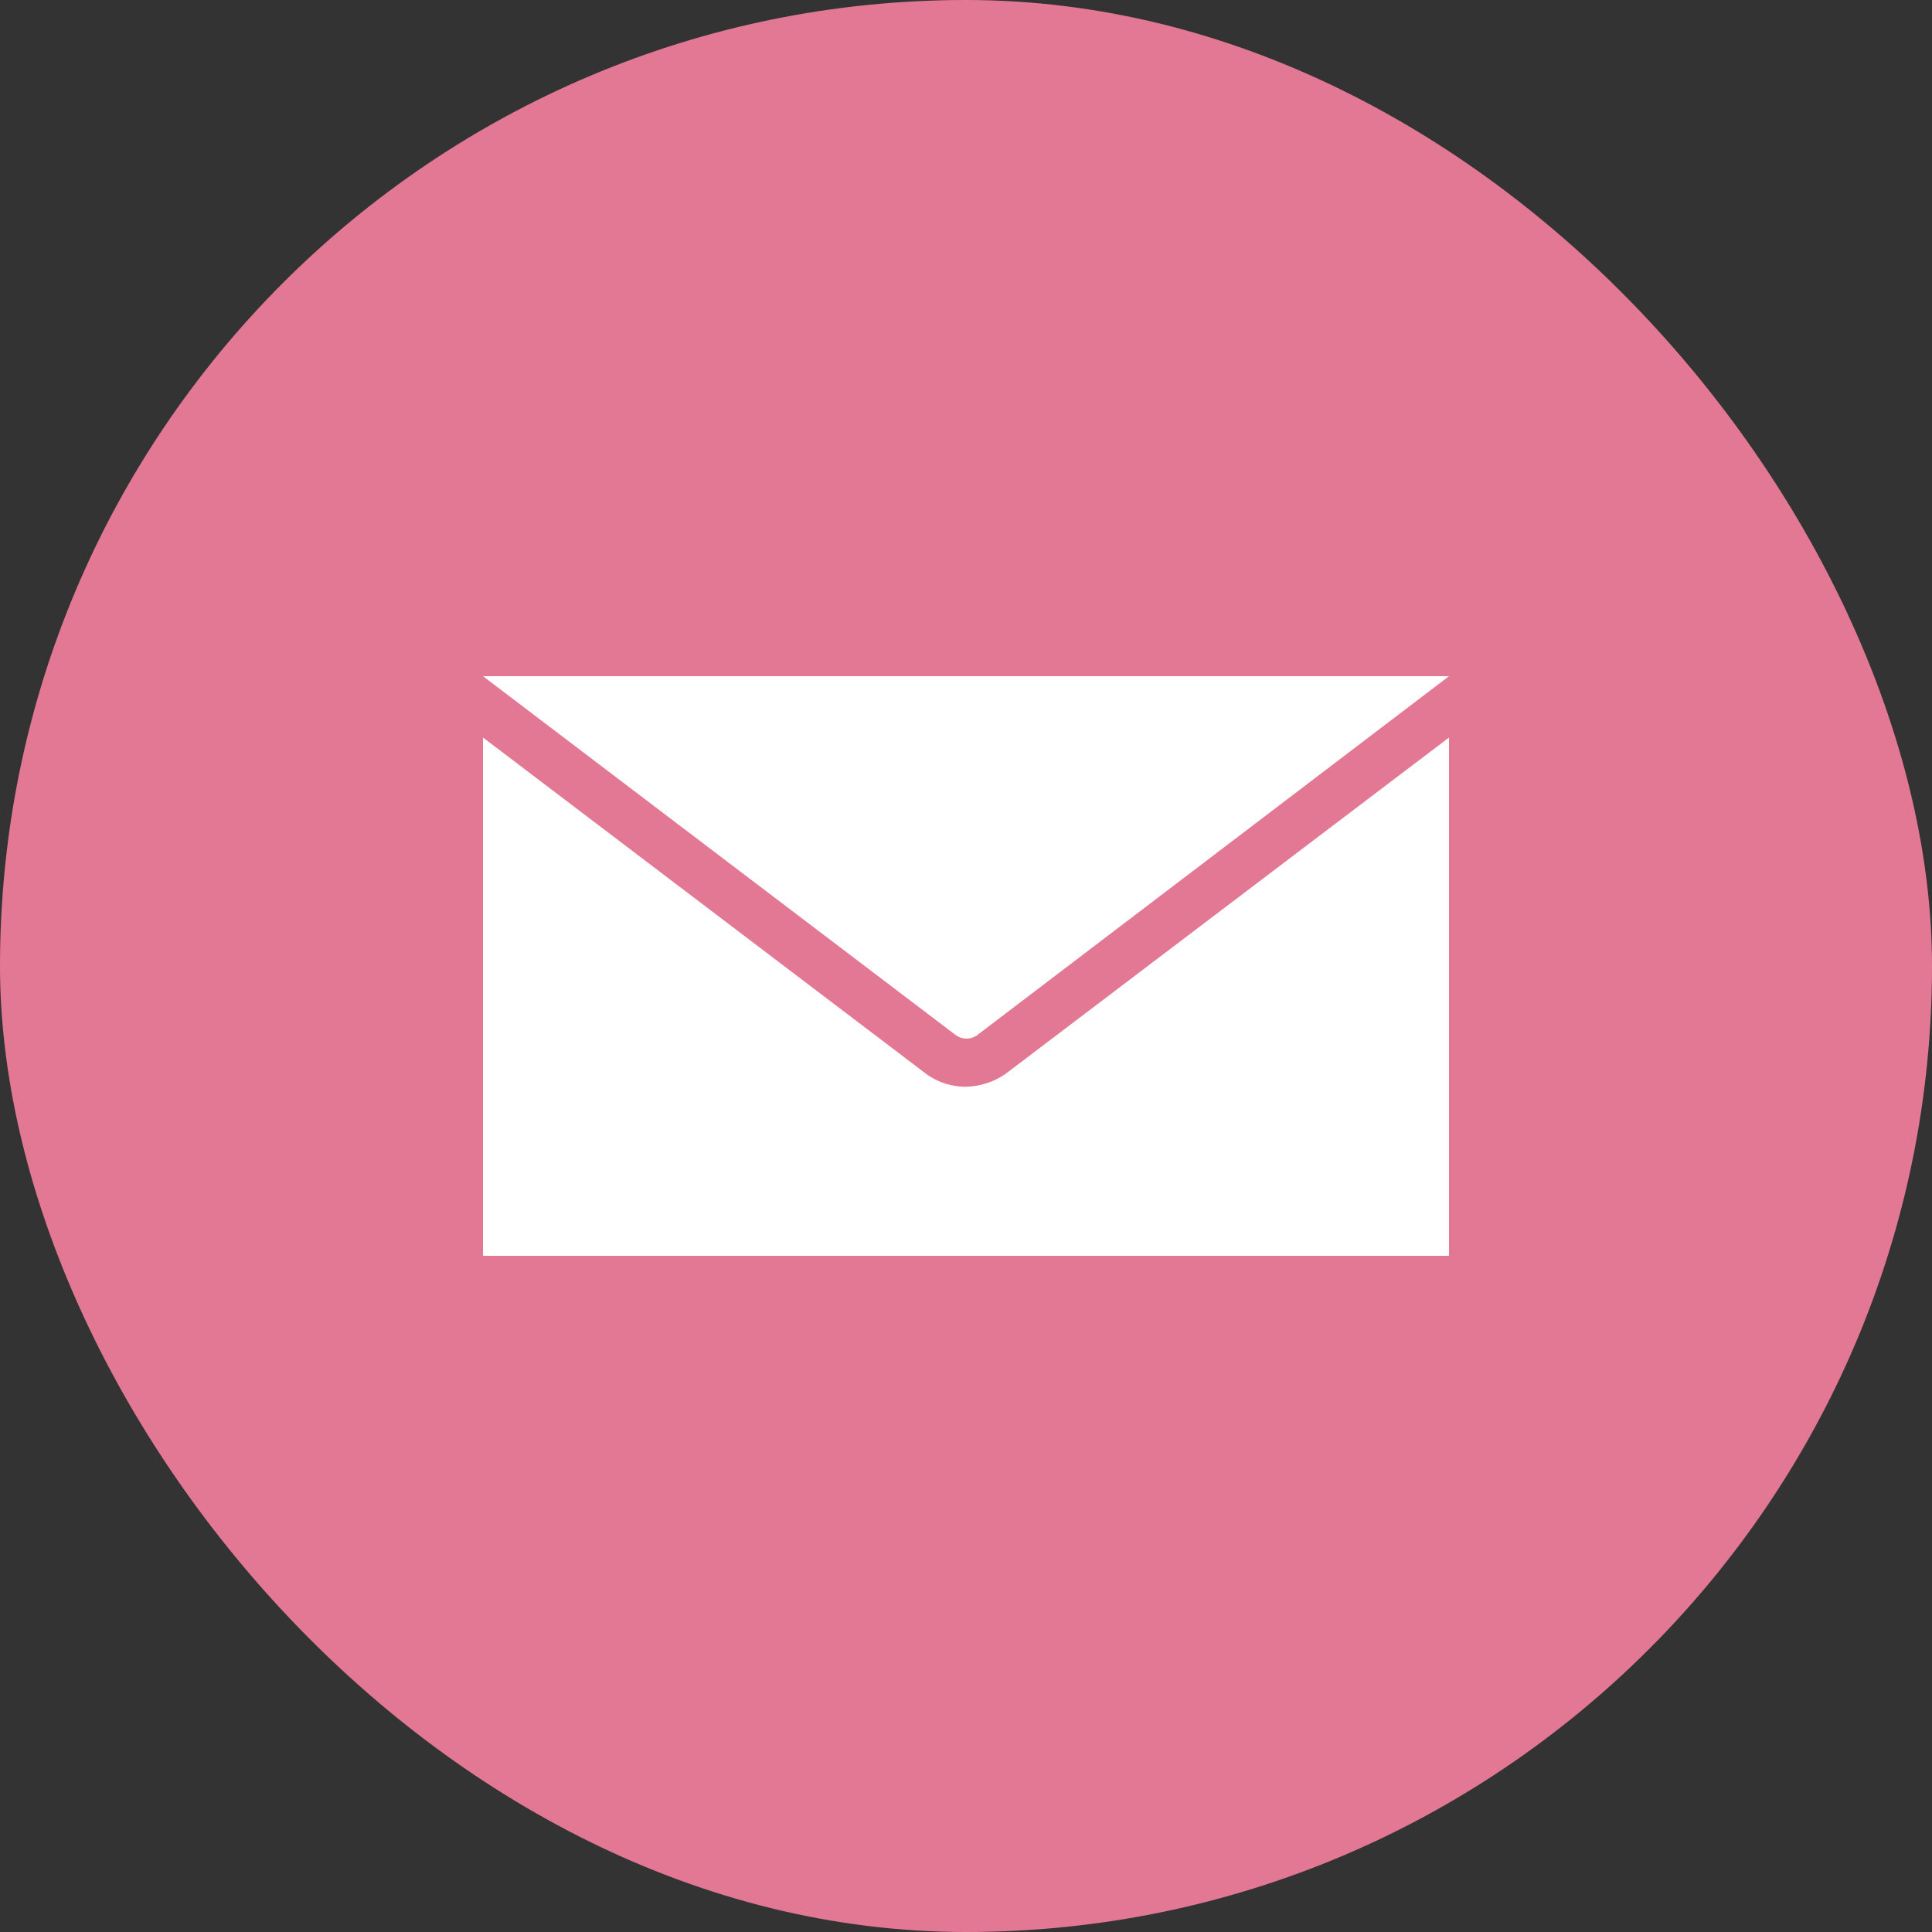
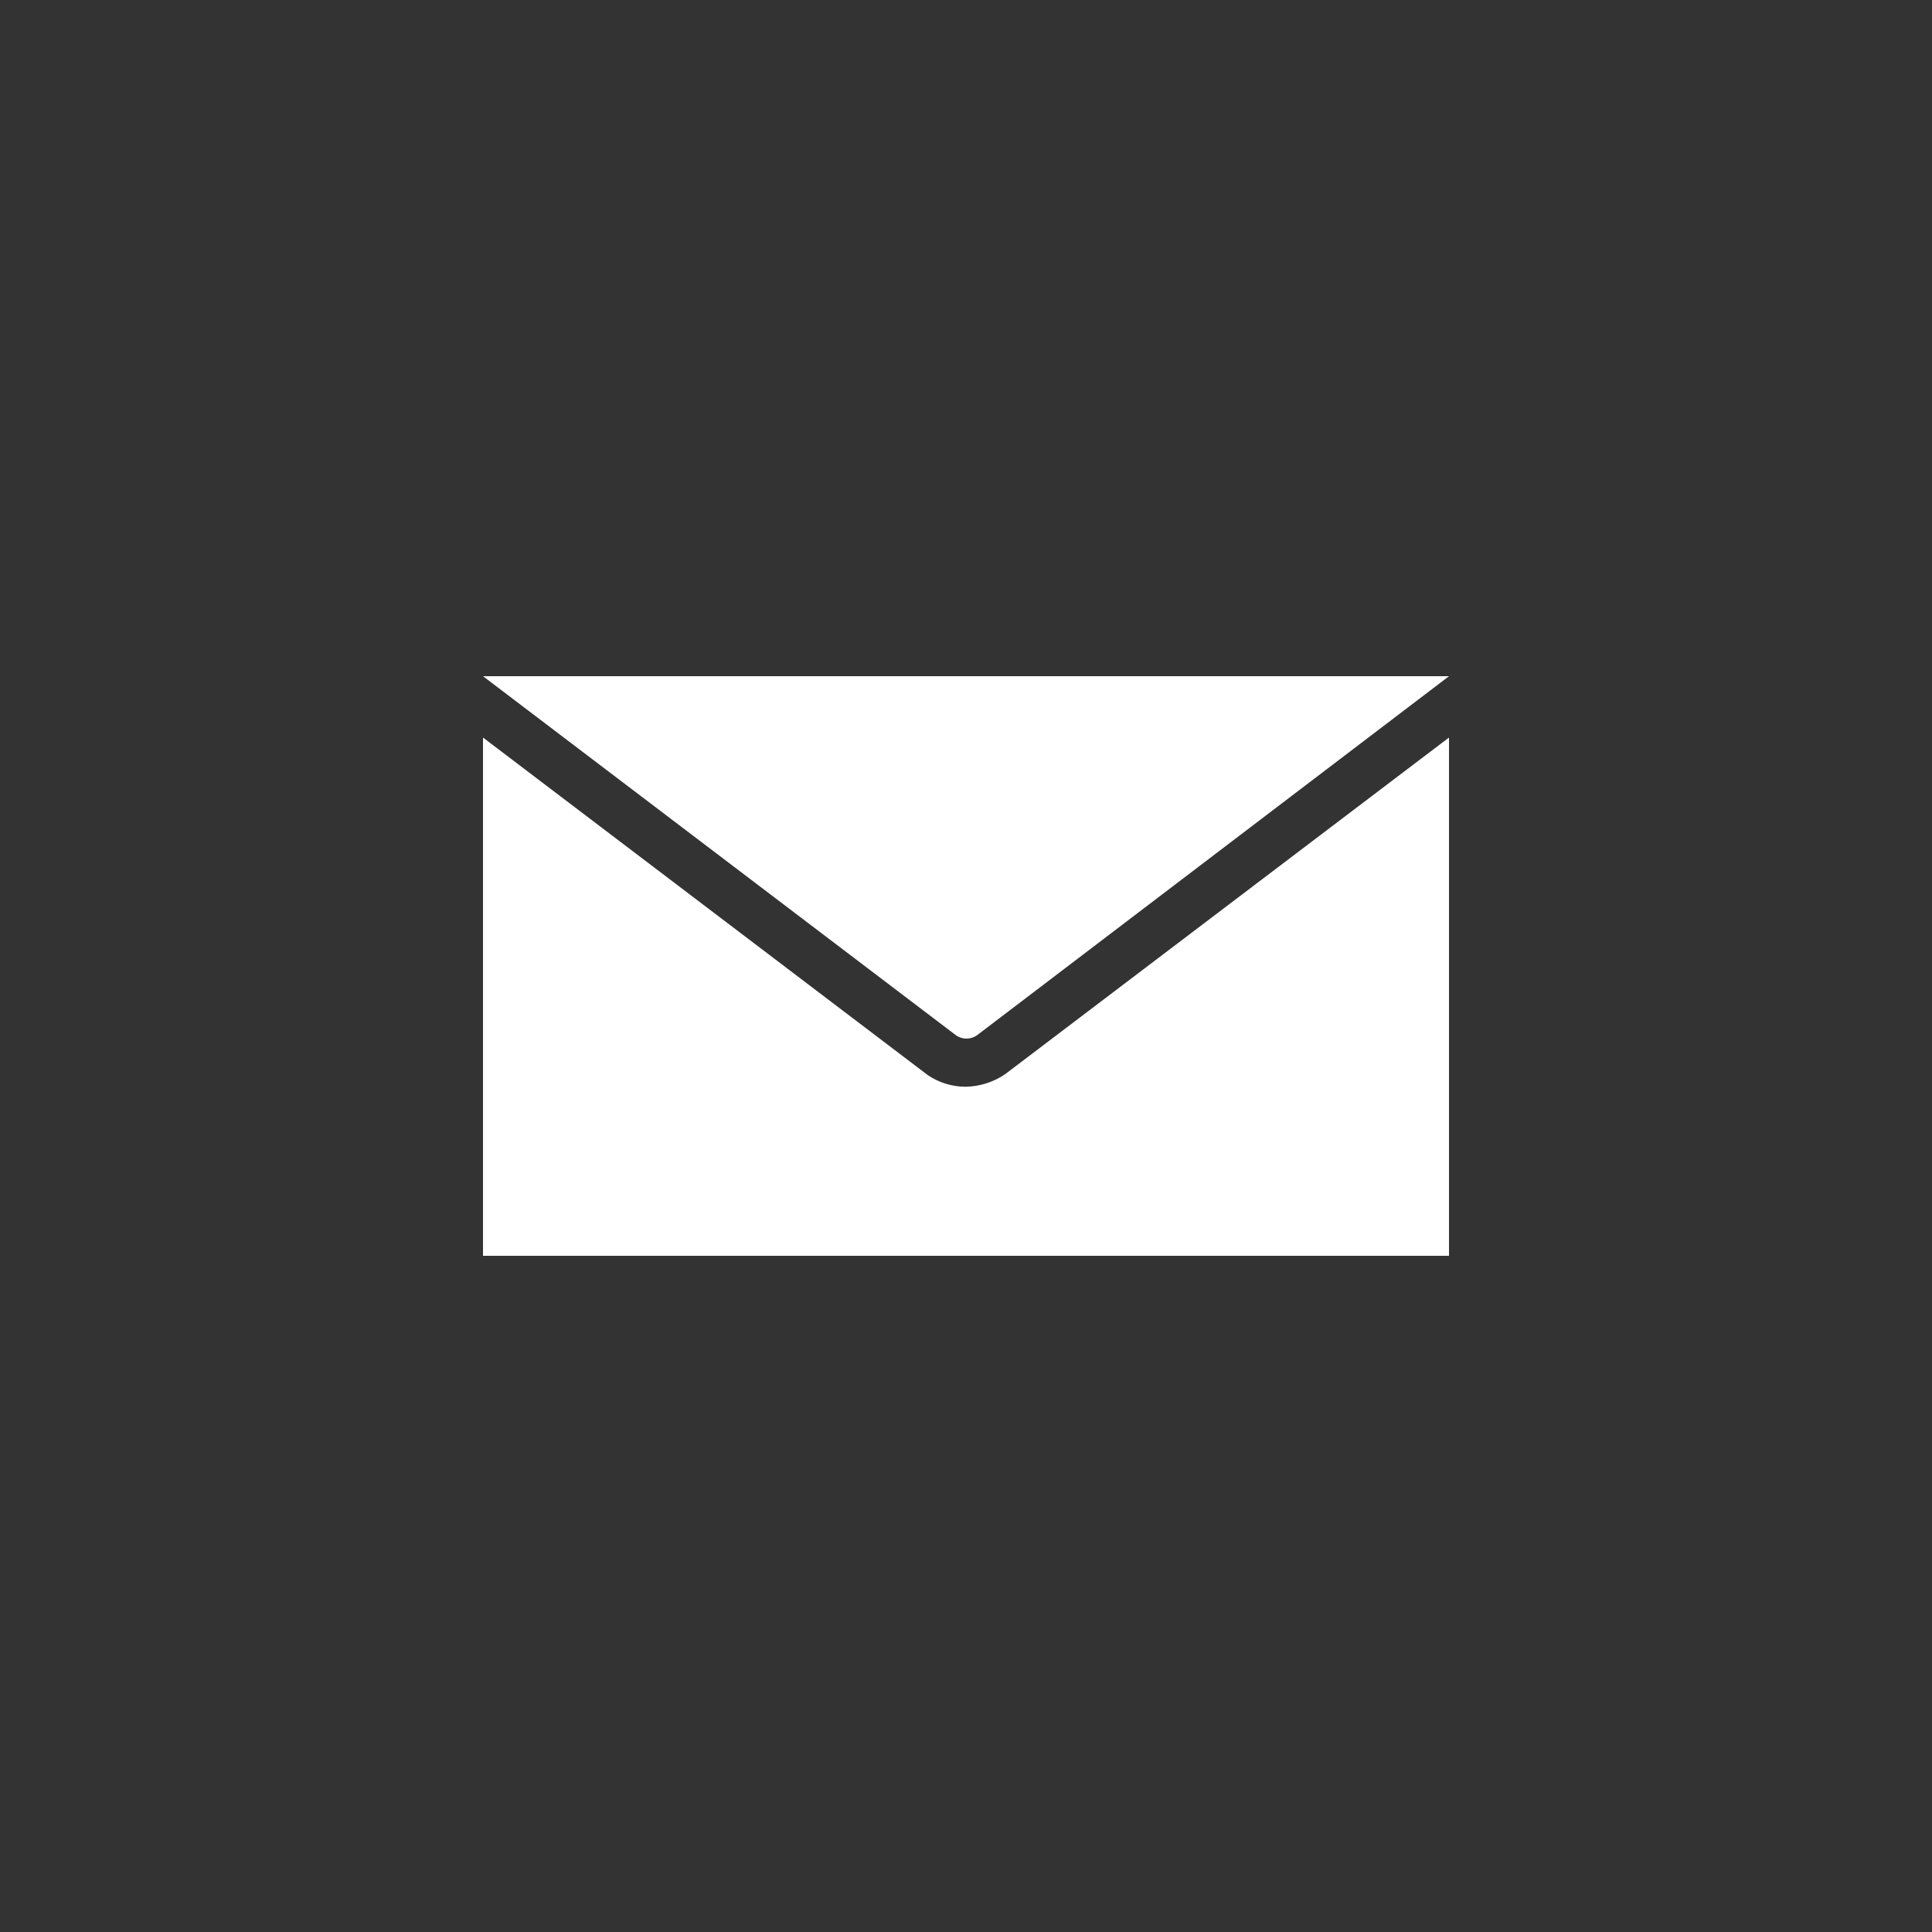
<svg xmlns="http://www.w3.org/2000/svg" width="120" height="120" viewBox="0 0 120 120" fill="none">
  <rect x="0" y="0" width="120" height="120" fill="#333333" stroke="none" />
-   <rect width="120" height="120" rx="60" fill="#E37895" />
  <path fill-rule="evenodd" clip-rule="evenodd" d="M60.03 64.51C59.806 64.51 59.587 64.444 59.4 64.32L30 42H90L60.66 64.32C60.473 64.444 60.254 64.51 60.03 64.51ZM59.97 67.5C60.849 67.486 61.704 67.215 62.43 66.72L90 45.81V78H30V45.81L57.63 66.78C58.321 67.247 59.136 67.498 59.97 67.5Z" fill="white" />
</svg>